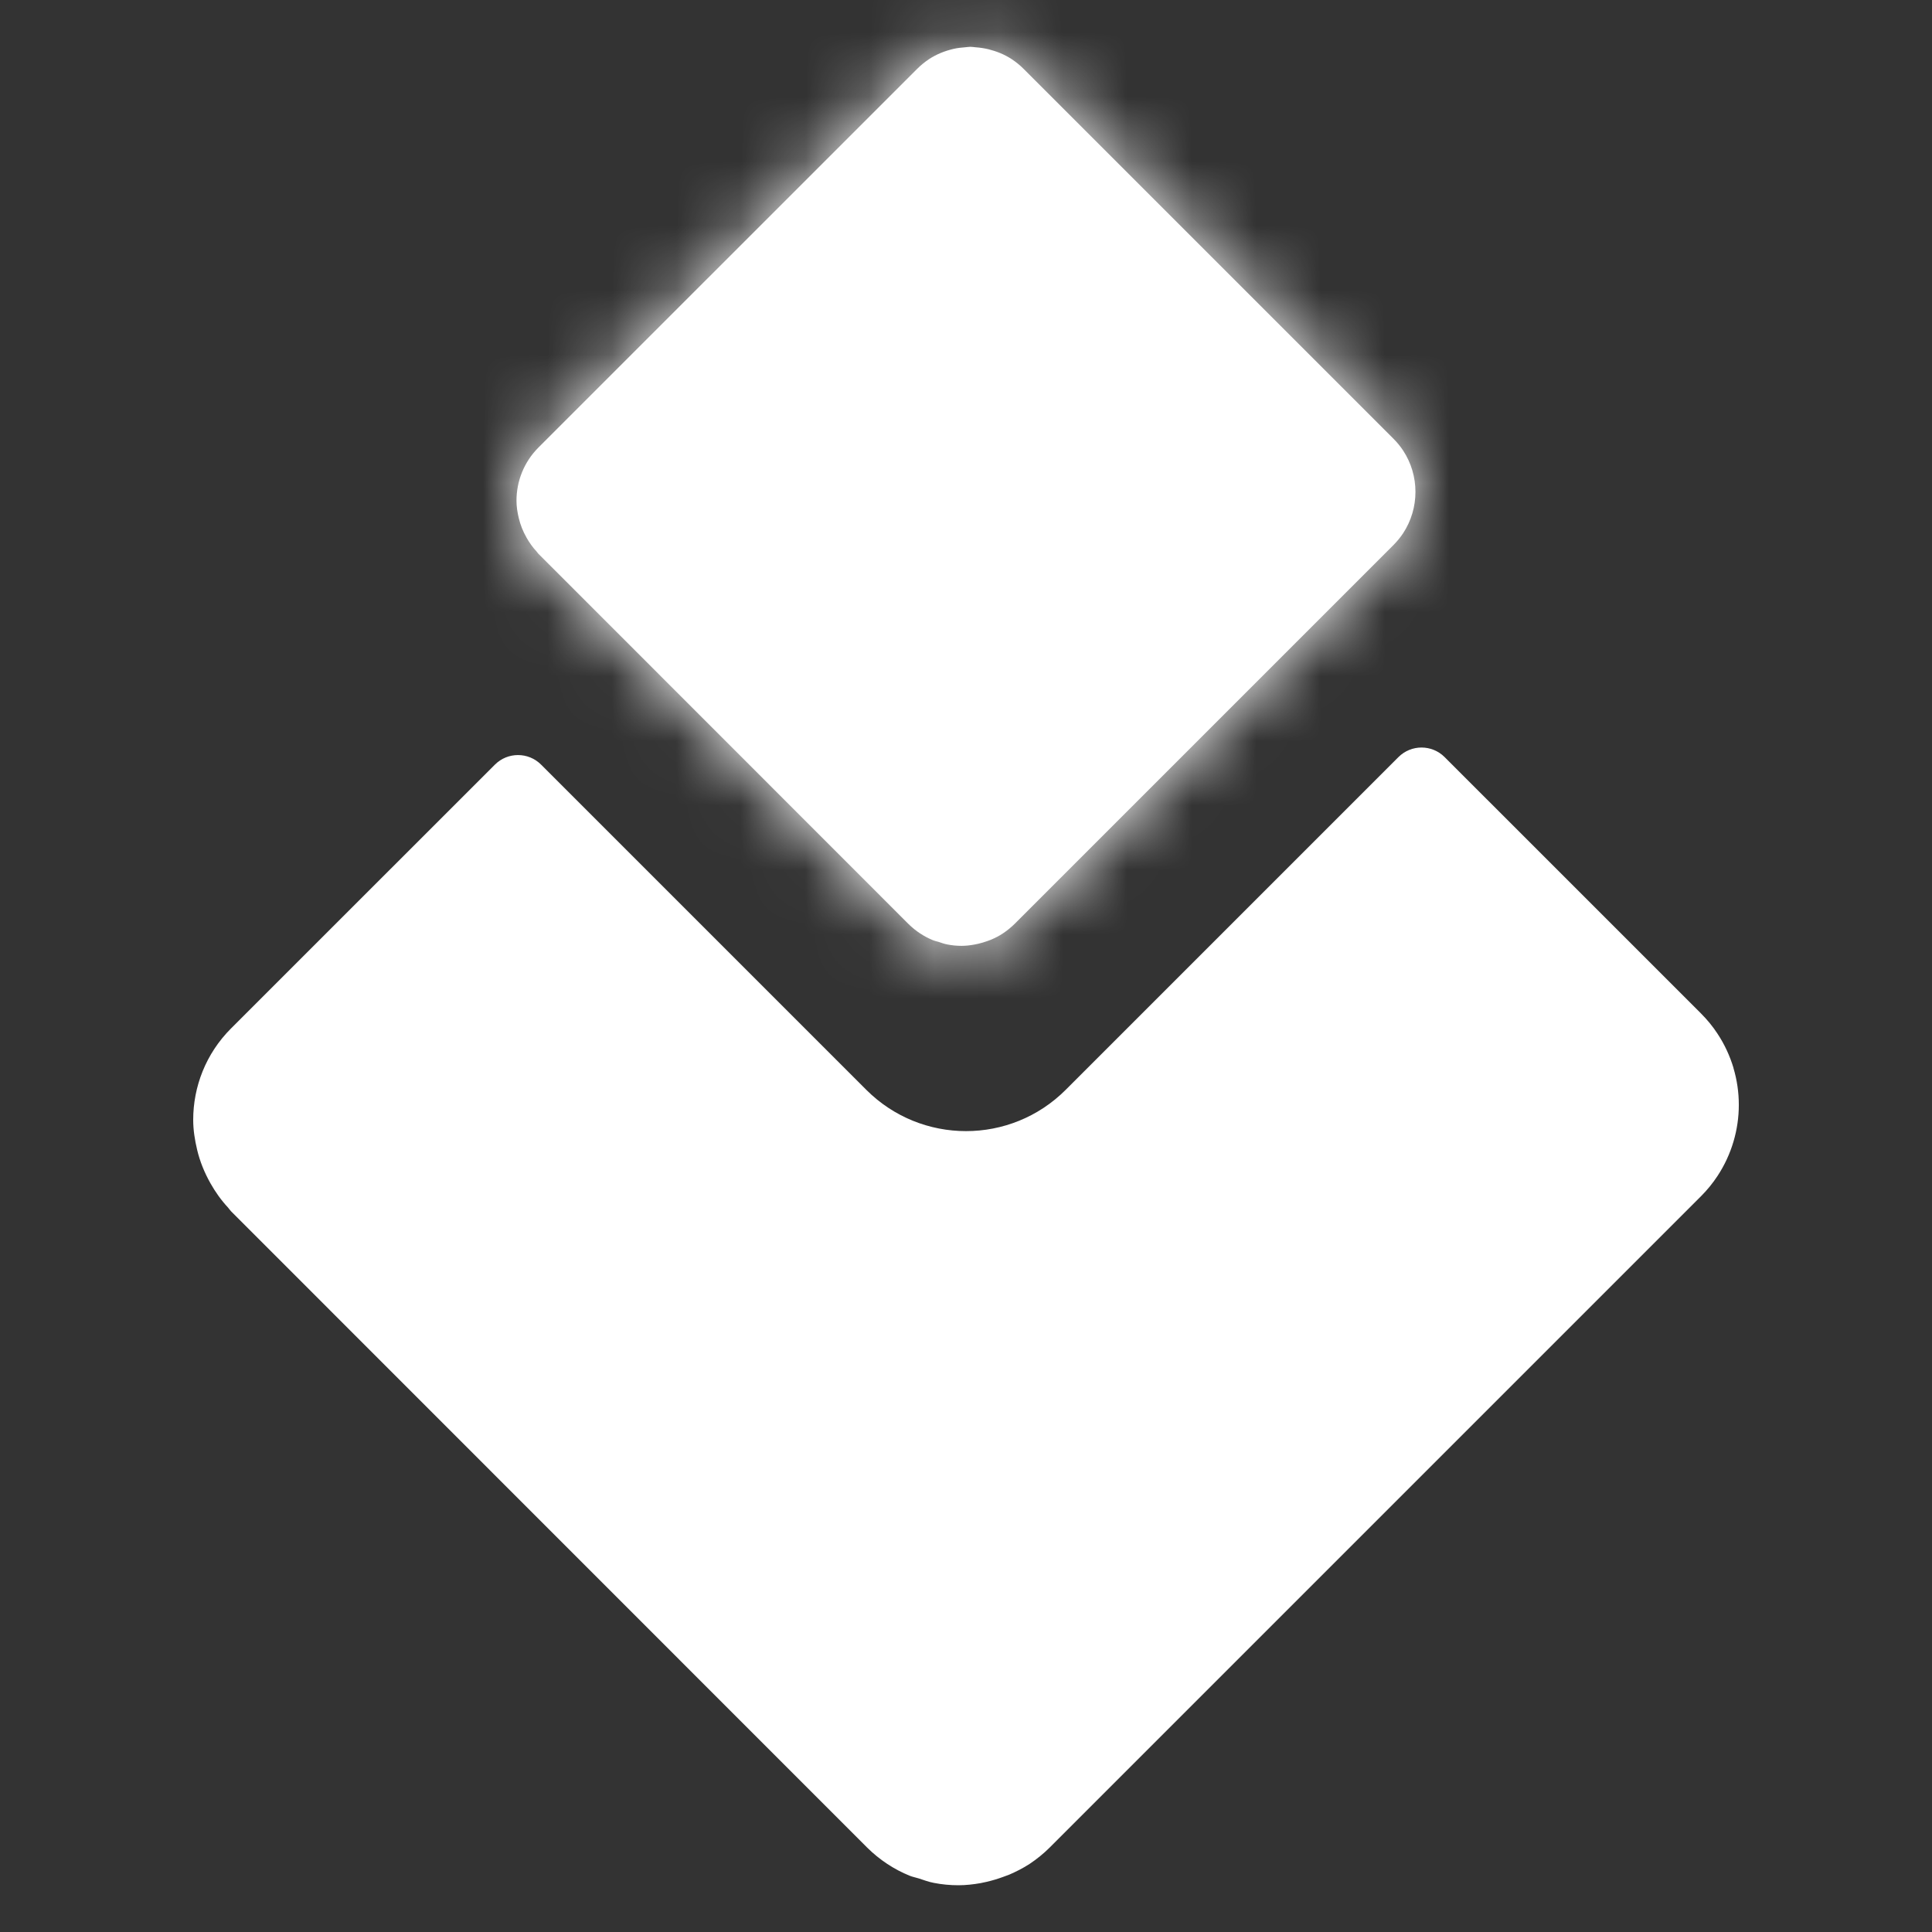
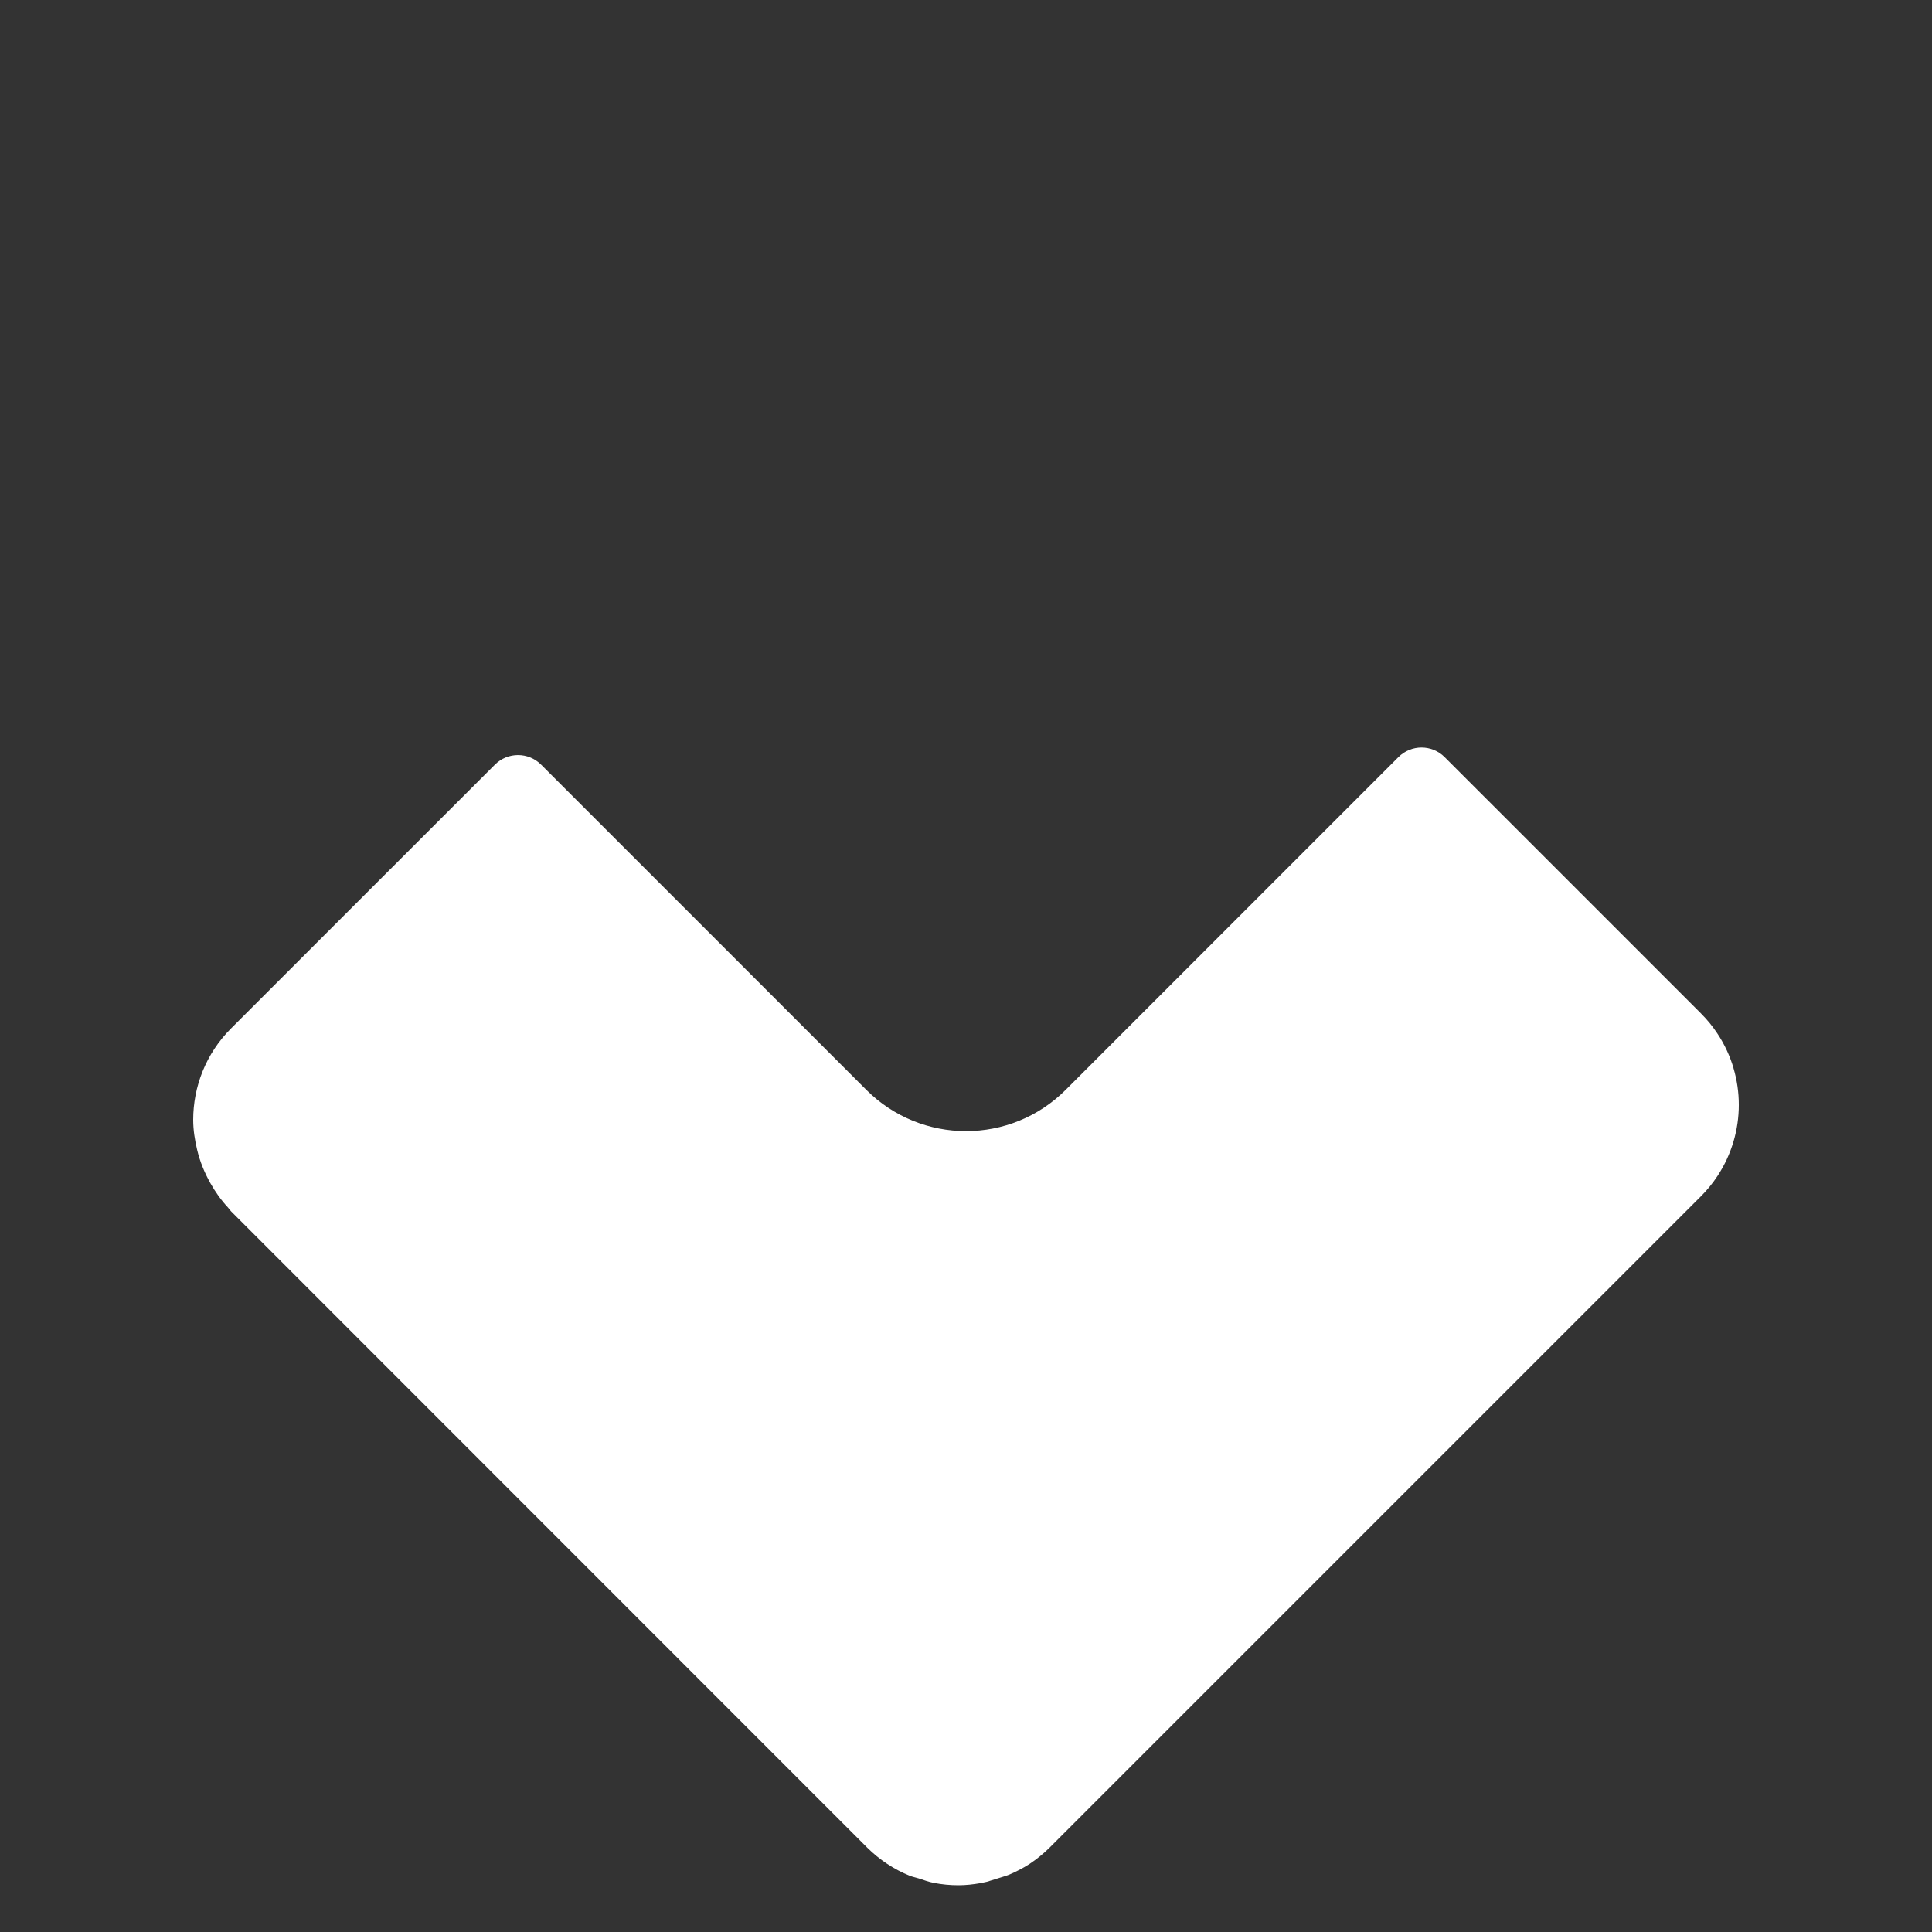
<svg xmlns="http://www.w3.org/2000/svg" width="30" height="30" viewBox="0 0 30 30" fill="none">
  <rect x="0" y="0" width="30" height="30" fill="#333333" stroke="none" />
-   <path d="M26.918 16.584C26.862 16.398 26.78 16.218 26.669 16.051C26.596 15.939 26.51 15.834 26.412 15.736L22.432 11.756C22.234 11.558 21.913 11.558 21.715 11.756L16.549 16.922C15.694 17.778 14.307 17.778 13.451 16.922L8.402 11.873C8.204 11.675 7.883 11.675 7.685 11.873L3.588 15.969C3.196 16.361 3 16.875 3 17.389C3 17.547 3.025 17.703 3.062 17.858C3.105 18.037 3.175 18.209 3.268 18.374C3.343 18.507 3.432 18.634 3.541 18.751C3.558 18.77 3.57 18.791 3.588 18.809L6.042 21.264L13.462 28.686C13.658 28.881 13.885 29.029 14.127 29.127C14.172 29.145 14.219 29.153 14.266 29.168C14.343 29.193 14.419 29.222 14.499 29.237C14.625 29.262 14.754 29.274 14.882 29.274C14.998 29.274 15.113 29.261 15.227 29.241C15.26 29.235 15.292 29.227 15.325 29.22C15.41 29.2 15.493 29.175 15.575 29.145C15.608 29.133 15.64 29.122 15.672 29.109C15.78 29.062 15.886 29.009 15.987 28.943C16.098 28.869 16.204 28.784 16.302 28.686L24.019 20.969L26.412 18.576C26.51 18.478 26.596 18.372 26.669 18.261C26.779 18.094 26.862 17.914 26.917 17.728C27.028 17.355 27.028 16.957 26.917 16.584L26.918 16.584Z" fill="white" />
-   <path d="M8.175 8.347C8.219 8.424 8.27 8.498 8.334 8.566C8.344 8.577 8.351 8.59 8.361 8.6L9.789 10.028L14.104 14.345C14.219 14.459 14.35 14.544 14.491 14.601C14.517 14.612 14.545 14.617 14.572 14.625C14.617 14.64 14.661 14.656 14.707 14.665C14.781 14.68 14.856 14.687 14.931 14.687C14.998 14.687 15.065 14.679 15.131 14.667C15.151 14.664 15.17 14.659 15.189 14.655C15.238 14.644 15.286 14.629 15.334 14.612C15.352 14.605 15.371 14.598 15.39 14.591C15.453 14.564 15.515 14.533 15.573 14.494C15.638 14.451 15.699 14.401 15.757 14.344L20.245 9.856L21.637 8.464C21.694 8.407 21.744 8.345 21.787 8.281C21.851 8.184 21.899 8.079 21.931 7.97C21.995 7.754 21.995 7.522 21.931 7.305C21.899 7.197 21.851 7.092 21.787 6.995C21.744 6.93 21.694 6.869 21.637 6.812L15.894 1.069C15.836 1.011 15.775 0.962 15.71 0.919C15.598 0.845 15.476 0.797 15.35 0.765C15.283 0.749 15.215 0.739 15.146 0.734C15.12 0.732 15.094 0.727 15.068 0.727C15.042 0.727 15.016 0.732 14.99 0.734C14.93 0.738 14.87 0.745 14.811 0.758C14.676 0.789 14.545 0.84 14.425 0.919C14.361 0.962 14.299 1.012 14.242 1.069L8.362 6.948C8.134 7.176 8.02 7.475 8.02 7.774C8.02 7.866 8.034 7.956 8.056 8.046C8.08 8.15 8.121 8.251 8.175 8.346L8.175 8.347Z" fill="white" />
+   <path d="M26.918 16.584C26.862 16.398 26.78 16.218 26.669 16.051C26.596 15.939 26.51 15.834 26.412 15.736L22.432 11.756C22.234 11.558 21.913 11.558 21.715 11.756L16.549 16.922C15.694 17.778 14.307 17.778 13.451 16.922L8.402 11.873C8.204 11.675 7.883 11.675 7.685 11.873L3.588 15.969C3.196 16.361 3 16.875 3 17.389C3 17.547 3.025 17.703 3.062 17.858C3.105 18.037 3.175 18.209 3.268 18.374C3.343 18.507 3.432 18.634 3.541 18.751C3.558 18.77 3.57 18.791 3.588 18.809L6.042 21.264L13.462 28.686C13.658 28.881 13.885 29.029 14.127 29.127C14.172 29.145 14.219 29.153 14.266 29.168C14.343 29.193 14.419 29.222 14.499 29.237C14.625 29.262 14.754 29.274 14.882 29.274C14.998 29.274 15.113 29.261 15.227 29.241C15.26 29.235 15.292 29.227 15.325 29.22C15.608 29.133 15.64 29.122 15.672 29.109C15.78 29.062 15.886 29.009 15.987 28.943C16.098 28.869 16.204 28.784 16.302 28.686L24.019 20.969L26.412 18.576C26.51 18.478 26.596 18.372 26.669 18.261C26.779 18.094 26.862 17.914 26.917 17.728C27.028 17.355 27.028 16.957 26.917 16.584L26.918 16.584Z" fill="white" />
  <mask id="mask0_66_5134" style="mask-type:luminance" maskUnits="userSpaceOnUse" x="8" y="0" width="14" height="15">
    <path d="M8.175 8.347C8.219 8.424 8.27 8.498 8.334 8.566C8.344 8.577 8.351 8.59 8.361 8.6L9.789 10.028L14.104 14.345C14.219 14.459 14.35 14.544 14.491 14.601C14.517 14.612 14.545 14.617 14.572 14.625C14.617 14.64 14.661 14.656 14.707 14.665C14.781 14.68 14.856 14.687 14.931 14.687C14.998 14.687 15.065 14.679 15.131 14.667C15.151 14.664 15.17 14.659 15.189 14.655C15.238 14.644 15.286 14.629 15.334 14.612C15.352 14.605 15.371 14.598 15.39 14.591C15.453 14.564 15.515 14.533 15.573 14.494C15.638 14.451 15.699 14.401 15.757 14.344L20.245 9.856L21.637 8.464C21.694 8.407 21.744 8.345 21.787 8.281C21.851 8.184 21.899 8.079 21.931 7.97C21.995 7.754 21.995 7.522 21.931 7.305C21.899 7.197 21.851 7.092 21.787 6.995C21.744 6.93 21.694 6.869 21.637 6.812L15.894 1.069C15.836 1.011 15.775 0.962 15.71 0.919C15.598 0.845 15.476 0.797 15.35 0.765C15.283 0.749 15.215 0.739 15.146 0.734C15.12 0.732 15.094 0.727 15.068 0.727C15.042 0.727 15.016 0.732 14.99 0.734C14.93 0.738 14.87 0.745 14.811 0.758C14.676 0.789 14.545 0.84 14.425 0.919C14.361 0.962 14.299 1.012 14.242 1.069L8.362 6.948C8.134 7.176 8.02 7.475 8.02 7.774C8.02 7.866 8.034 7.956 8.056 8.046C8.08 8.15 8.121 8.251 8.175 8.346L8.175 8.347Z" fill="white" />
  </mask>
  <g mask="url(#mask0_66_5134)">
-     <path d="M1.617 35.681L29.318 35.681C33.089 35.681 36.147 32.623 36.147 28.852L36.147 1.151C36.147 -2.62 33.089 -5.678 29.318 -5.678L1.617 -5.678C-2.154 -5.678 -5.212 -2.62 -5.212 1.151L-5.212 28.852C-5.212 32.623 -2.154 35.681 1.617 35.681Z" fill="white" />
-   </g>
+     </g>
</svg>